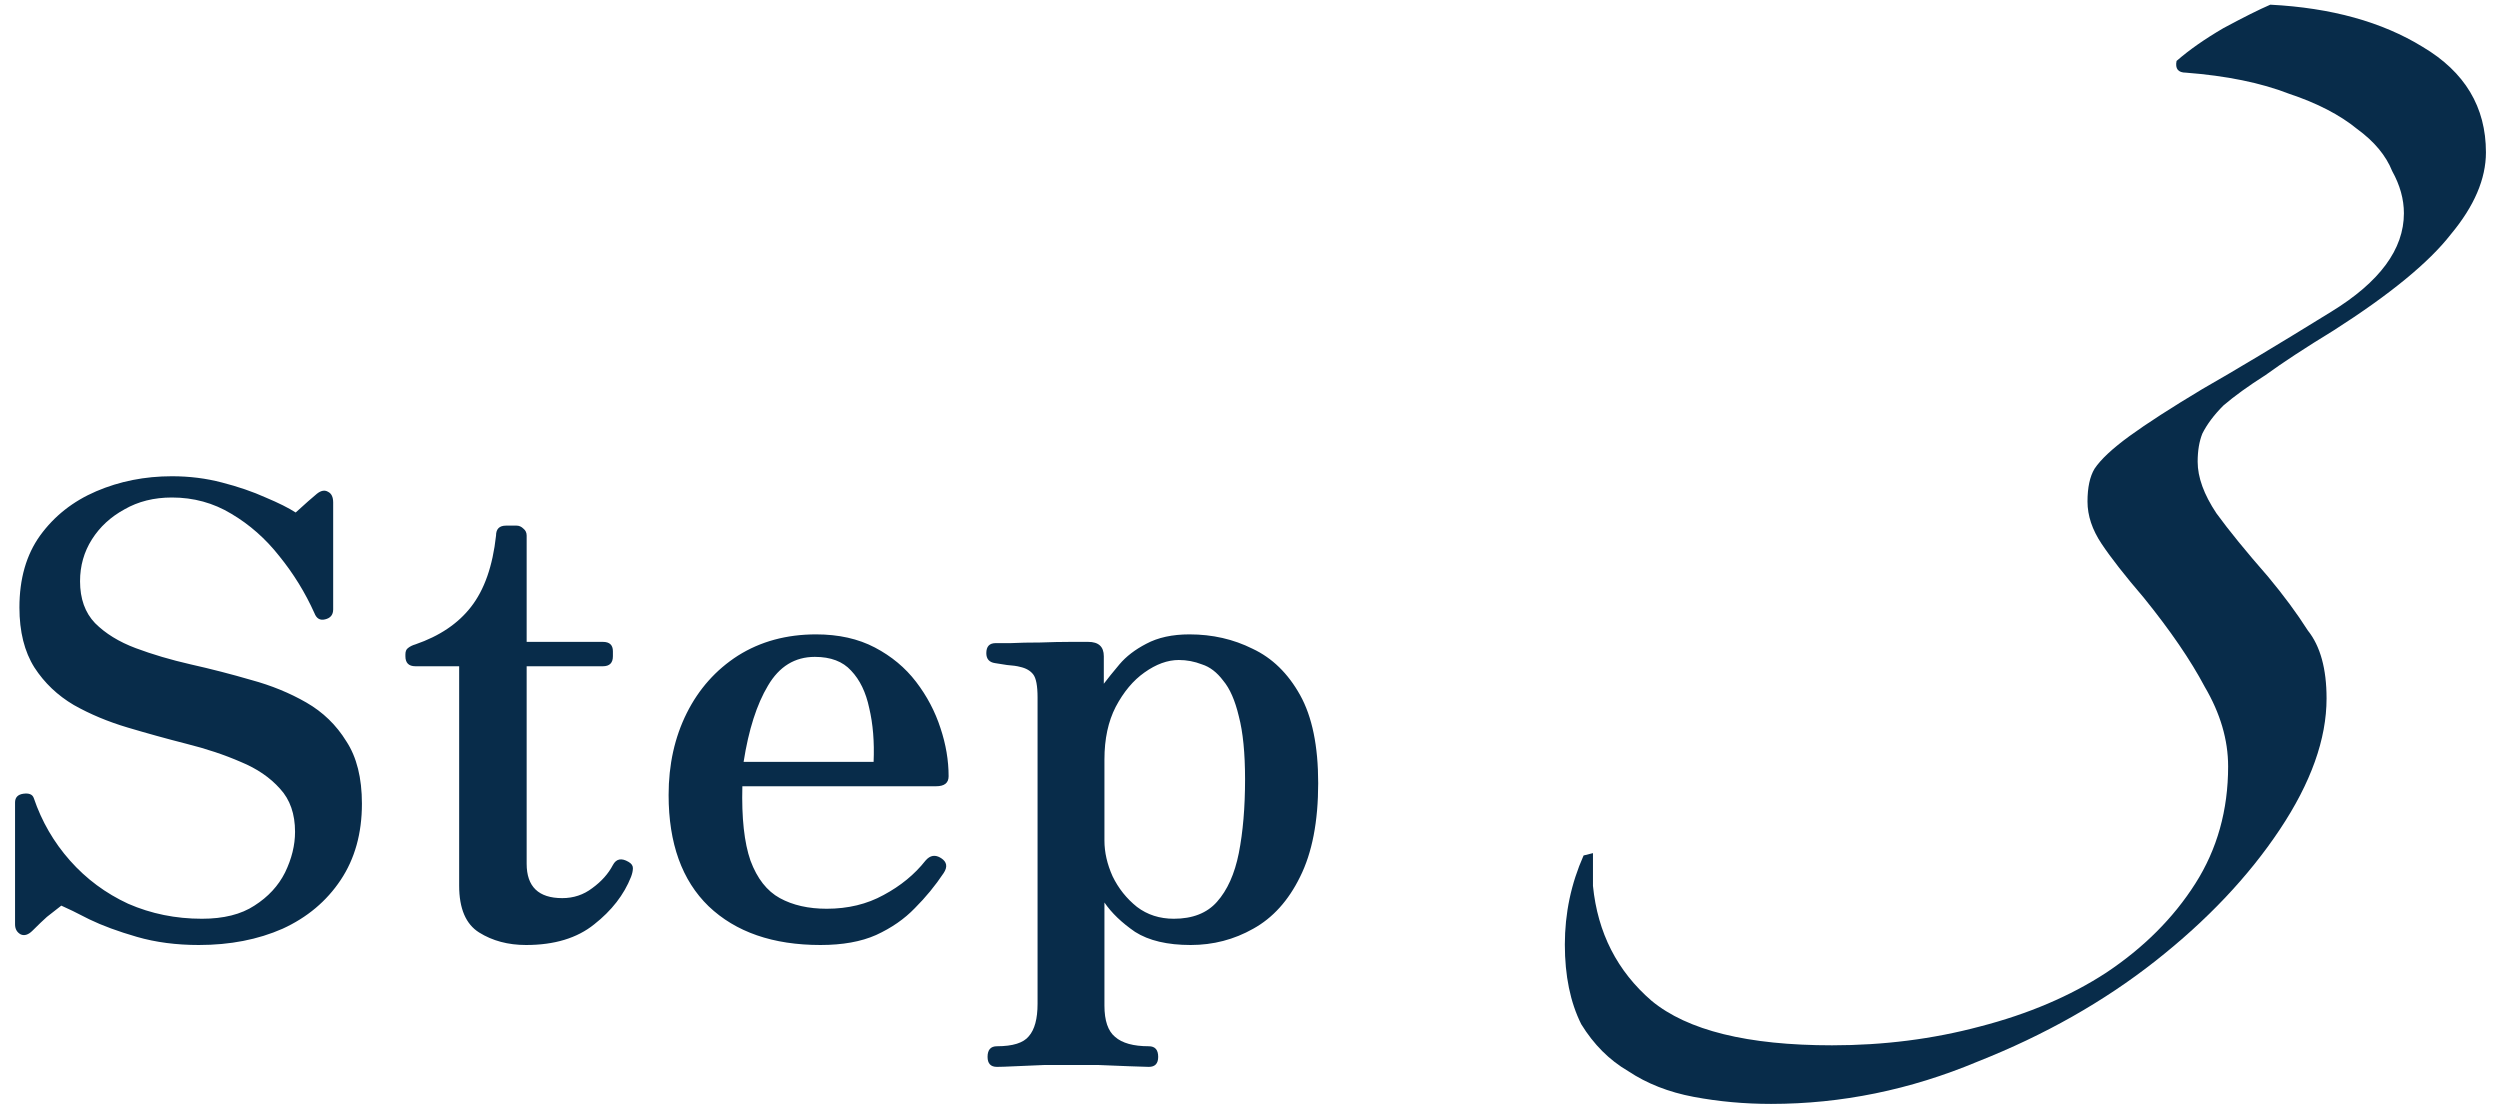
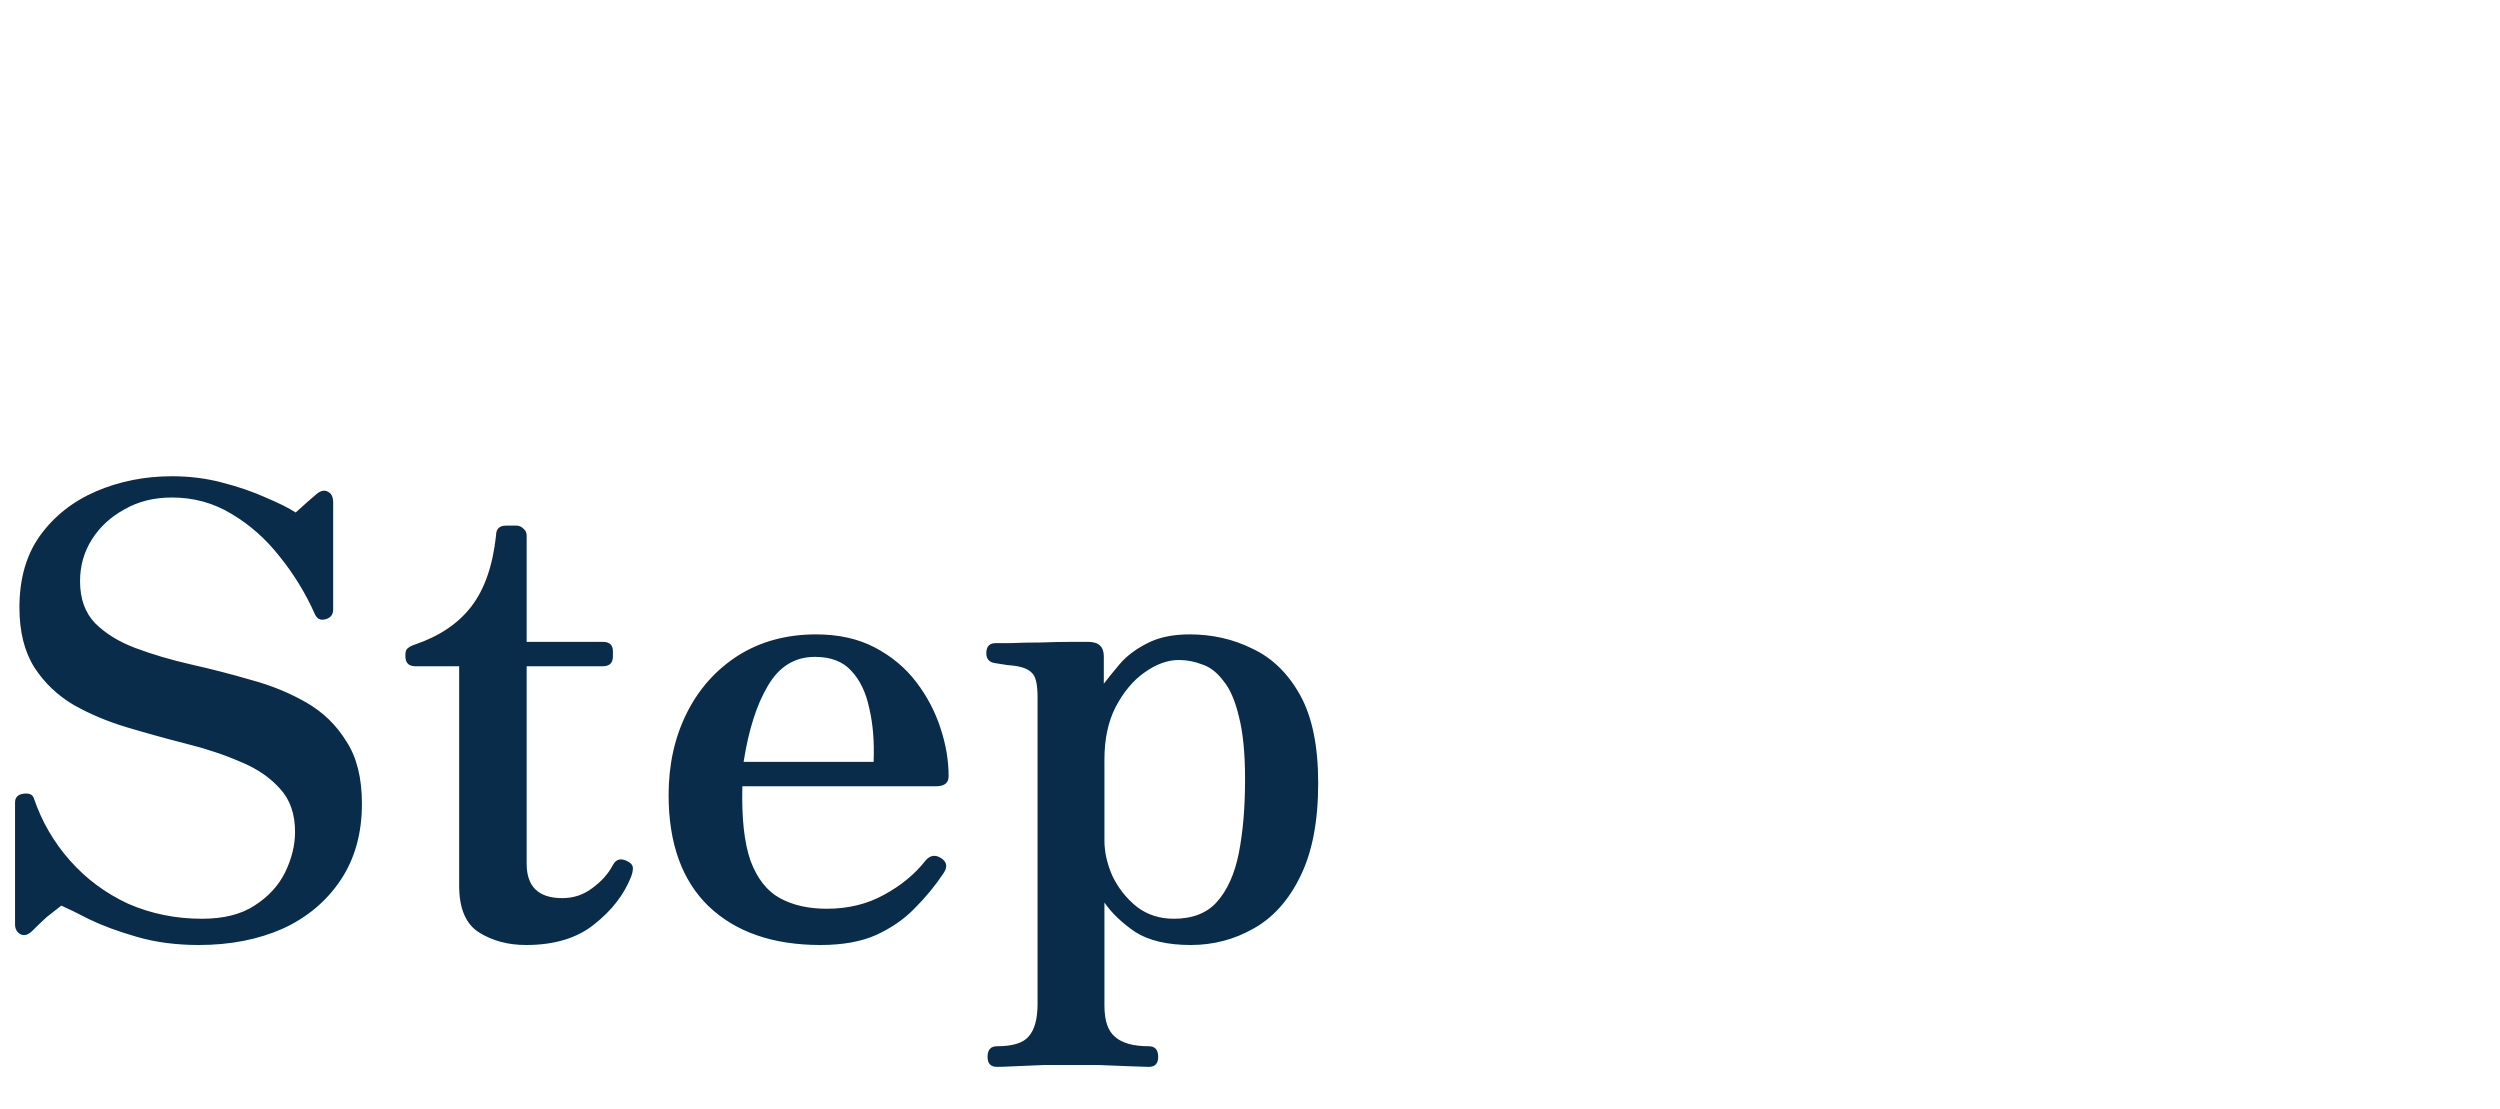
<svg xmlns="http://www.w3.org/2000/svg" width="160" height="71" viewBox="0 0 160 71" fill="none">
  <path d="M12.723 60.48C11.283 60.48 9.963 60.307 8.763 59.96C7.563 59.613 6.55 59.24 5.723 58.84C4.896 58.413 4.296 58.12 3.923 57.96C3.576 58.227 3.27 58.467 3.003 58.68C2.763 58.893 2.456 59.187 2.083 59.56C1.816 59.827 1.563 59.907 1.323 59.8C1.083 59.667 0.963 59.453 0.963 59.16V51.36C0.963 51.04 1.136 50.853 1.483 50.8C1.856 50.747 2.083 50.84 2.163 51.08C2.67 52.573 3.443 53.907 4.483 55.08C5.523 56.253 6.763 57.173 8.203 57.84C9.67 58.48 11.243 58.8 12.923 58.8C14.31 58.8 15.43 58.52 16.283 57.96C17.163 57.4 17.816 56.693 18.243 55.84C18.67 54.96 18.883 54.093 18.883 53.24C18.883 52.093 18.563 51.173 17.923 50.48C17.283 49.76 16.443 49.187 15.403 48.76C14.363 48.307 13.203 47.92 11.923 47.6C10.67 47.28 9.416 46.933 8.163 46.56C6.91 46.187 5.763 45.707 4.723 45.12C3.683 44.507 2.843 43.707 2.203 42.72C1.563 41.707 1.243 40.427 1.243 38.88C1.243 37.04 1.683 35.507 2.563 34.28C3.47 33.027 4.67 32.08 6.163 31.44C7.656 30.8 9.27 30.48 11.003 30.48C12.123 30.48 13.19 30.613 14.203 30.88C15.243 31.147 16.176 31.467 17.003 31.84C17.83 32.187 18.47 32.507 18.923 32.8C19.243 32.507 19.51 32.267 19.723 32.08C19.963 31.867 20.15 31.707 20.283 31.6C20.55 31.387 20.79 31.347 21.003 31.48C21.216 31.587 21.323 31.813 21.323 32.16V39C21.323 39.347 21.15 39.56 20.803 39.64C20.483 39.72 20.256 39.587 20.123 39.24C19.536 37.933 18.79 36.72 17.883 35.6C17.003 34.48 15.976 33.573 14.803 32.88C13.656 32.187 12.39 31.84 11.003 31.84C9.856 31.84 8.843 32.093 7.963 32.6C7.083 33.08 6.39 33.72 5.883 34.52C5.376 35.32 5.123 36.213 5.123 37.2C5.123 38.32 5.443 39.213 6.083 39.88C6.75 40.547 7.616 41.08 8.683 41.48C9.75 41.88 10.923 42.227 12.203 42.52C13.51 42.813 14.803 43.147 16.083 43.52C17.363 43.867 18.536 44.347 19.603 44.96C20.67 45.573 21.523 46.4 22.163 47.44C22.83 48.453 23.163 49.787 23.163 51.44C23.163 53.333 22.71 54.96 21.803 56.32C20.896 57.68 19.656 58.72 18.083 59.44C16.51 60.133 14.723 60.48 12.723 60.48ZM33.666 60.48C32.519 60.48 31.519 60.213 30.666 59.68C29.813 59.147 29.386 58.147 29.386 56.68V42.64H26.586C26.159 42.64 25.946 42.427 25.946 42V41.88C25.946 41.693 25.999 41.56 26.106 41.48C26.239 41.373 26.399 41.293 26.586 41.24C28.133 40.707 29.319 39.907 30.146 38.84C30.999 37.747 31.533 36.227 31.746 34.28C31.746 33.853 31.959 33.64 32.386 33.64H33.066C33.226 33.64 33.373 33.707 33.506 33.84C33.639 33.947 33.706 34.093 33.706 34.28V41.08H38.586C39.013 41.08 39.226 41.28 39.226 41.68V42C39.226 42.427 39.013 42.64 38.586 42.64H33.706V55.28C33.706 56.747 34.466 57.48 35.986 57.48C36.706 57.48 37.346 57.267 37.906 56.84C38.493 56.413 38.933 55.92 39.226 55.36C39.439 54.96 39.773 54.893 40.226 55.16C40.413 55.267 40.506 55.4 40.506 55.56C40.506 55.72 40.466 55.907 40.386 56.12C39.933 57.267 39.146 58.28 38.026 59.16C36.933 60.04 35.479 60.48 33.666 60.48ZM52.511 60.48C49.471 60.48 47.085 59.653 45.351 58C43.645 56.347 42.791 53.973 42.791 50.88C42.791 48.933 43.178 47.187 43.951 45.64C44.725 44.093 45.818 42.867 47.231 41.96C48.671 41.053 50.338 40.6 52.231 40.6C53.671 40.6 54.925 40.88 55.991 41.44C57.058 42 57.938 42.733 58.631 43.64C59.325 44.547 59.845 45.533 60.191 46.6C60.538 47.64 60.711 48.667 60.711 49.68C60.711 50.107 60.445 50.32 59.911 50.32H47.511C47.458 52.347 47.631 53.933 48.031 55.08C48.458 56.227 49.085 57.027 49.911 57.48C50.738 57.933 51.738 58.16 52.911 58.16C54.271 58.16 55.485 57.867 56.551 57.28C57.645 56.693 58.538 55.96 59.231 55.08C59.525 54.733 59.858 54.68 60.231 54.92C60.605 55.16 60.658 55.48 60.391 55.88C59.858 56.68 59.245 57.427 58.551 58.12C57.885 58.813 57.058 59.387 56.071 59.84C55.111 60.267 53.925 60.48 52.511 60.48ZM47.591 48.76H55.911C55.965 47.48 55.871 46.333 55.631 45.32C55.418 44.307 55.031 43.507 54.471 42.92C53.938 42.333 53.165 42.04 52.151 42.04C50.871 42.04 49.871 42.653 49.151 43.88C48.431 45.08 47.911 46.707 47.591 48.76ZM63.804 68.28C63.404 68.28 63.204 68.067 63.204 67.64C63.204 67.187 63.404 66.96 63.804 66.96C64.818 66.96 65.498 66.747 65.844 66.32C66.218 65.893 66.404 65.2 66.404 64.24V44.64C66.404 43.893 66.311 43.4 66.124 43.16C65.938 42.92 65.658 42.76 65.284 42.68C65.098 42.627 64.818 42.587 64.444 42.56C64.098 42.507 63.844 42.467 63.684 42.44C63.311 42.387 63.124 42.173 63.124 41.8C63.124 41.373 63.324 41.16 63.724 41.16C63.804 41.16 64.124 41.16 64.684 41.16C65.244 41.133 65.871 41.12 66.564 41.12C67.284 41.093 67.938 41.08 68.524 41.08C69.111 41.08 69.484 41.08 69.644 41.08C70.311 41.08 70.644 41.387 70.644 42V43.76C70.884 43.44 71.218 43.027 71.644 42.52C72.071 42.013 72.644 41.573 73.364 41.2C74.111 40.8 75.031 40.6 76.124 40.6C77.591 40.6 78.938 40.907 80.164 41.52C81.418 42.107 82.431 43.093 83.204 44.48C83.978 45.867 84.364 47.747 84.364 50.12C84.364 52.573 83.978 54.573 83.204 56.12C82.458 57.64 81.458 58.747 80.204 59.44C78.978 60.133 77.644 60.48 76.204 60.48C74.711 60.48 73.524 60.2 72.644 59.64C71.791 59.053 71.138 58.427 70.684 57.76V64.36C70.684 65.32 70.911 65.987 71.364 66.36C71.818 66.76 72.538 66.96 73.524 66.96C73.924 66.96 74.124 67.187 74.124 67.64C74.124 68.067 73.924 68.28 73.524 68.28C73.338 68.28 72.924 68.267 72.284 68.24C71.671 68.213 71.004 68.187 70.284 68.16C69.591 68.16 69.004 68.16 68.524 68.16C68.071 68.16 67.511 68.16 66.844 68.16C66.178 68.187 65.551 68.213 64.964 68.24C64.404 68.267 64.018 68.28 63.804 68.28ZM75.124 58.8C76.324 58.8 77.244 58.44 77.884 57.72C78.551 56.973 79.018 55.933 79.284 54.6C79.551 53.24 79.684 51.667 79.684 49.88C79.684 48.2 79.551 46.853 79.284 45.84C79.044 44.827 78.711 44.067 78.284 43.56C77.884 43.027 77.431 42.68 76.924 42.52C76.444 42.333 75.951 42.24 75.444 42.24C74.724 42.24 73.991 42.507 73.244 43.04C72.524 43.547 71.911 44.28 71.404 45.24C70.924 46.173 70.684 47.293 70.684 48.6V53.8C70.684 54.547 70.858 55.307 71.204 56.08C71.578 56.853 72.098 57.507 72.764 58.04C73.431 58.547 74.218 58.8 75.124 58.8Z" fill="#082C4A" />
-   <path d="M145.3 0.3C149.2 0.5 152.45 1.4 155.05 3C157.75 4.6 159.1 6.85 159.1 9.75C159.1 11.45 158.35 13.2 156.85 15C155.45 16.8 152.95 18.85 149.35 21.15C147.55 22.25 146.1 23.2 145 24C143.9 24.7 143 25.35 142.3 25.95C141.7 26.55 141.25 27.15 140.95 27.75C140.75 28.25 140.65 28.85 140.65 29.55C140.65 30.55 141.05 31.65 141.85 32.85C142.65 33.95 143.75 35.3 145.15 36.9C146.15 38.1 147 39.25 147.7 40.35C148.5 41.35 148.9 42.8 148.9 44.7C148.9 47.3 147.9 50.1 145.9 53.1C143.9 56.1 141.25 58.9 137.95 61.5C134.65 64.1 130.85 66.25 126.55 67.95C122.25 69.75 117.85 70.65 113.35 70.65C111.65 70.65 110 70.5 108.4 70.2C106.8 69.9 105.4 69.35 104.2 68.55C103 67.85 102 66.85 101.2 65.55C100.5 64.15 100.15 62.45 100.15 60.45C100.15 58.45 100.55 56.55 101.35 54.75L101.95 54.6V56.7C102.25 59.7 103.5 62.15 105.7 64.05C108 65.95 111.85 66.9 117.25 66.9C120.55 66.9 123.7 66.5 126.7 65.7C129.8 64.9 132.5 63.75 134.8 62.25C137.2 60.65 139.1 58.75 140.5 56.55C141.9 54.35 142.6 51.85 142.6 49.05C142.6 47.35 142.1 45.65 141.1 43.95C140.2 42.25 138.9 40.35 137.2 38.25C136 36.85 135.1 35.7 134.5 34.8C133.9 33.9 133.6 33 133.6 32.1C133.6 31.2 133.75 30.5 134.05 30C134.45 29.4 135.2 28.7 136.3 27.9C137.4 27.1 138.95 26.1 140.95 24.9C143.05 23.7 145.8 22.05 149.2 19.95C152.3 18.05 153.85 15.95 153.85 13.65C153.85 12.75 153.6 11.85 153.1 10.95C152.7 9.95 151.95 9.05 150.85 8.25C149.75 7.35 148.3 6.6 146.5 6C144.7 5.3 142.5 4.85 139.9 4.65C139.4 4.65 139.2 4.4 139.3 3.9C140.1 3.2 141.1 2.5 142.3 1.8C143.6 1.1 144.6 0.6 145.3 0.3Z" fill="#082C4A" />
</svg>